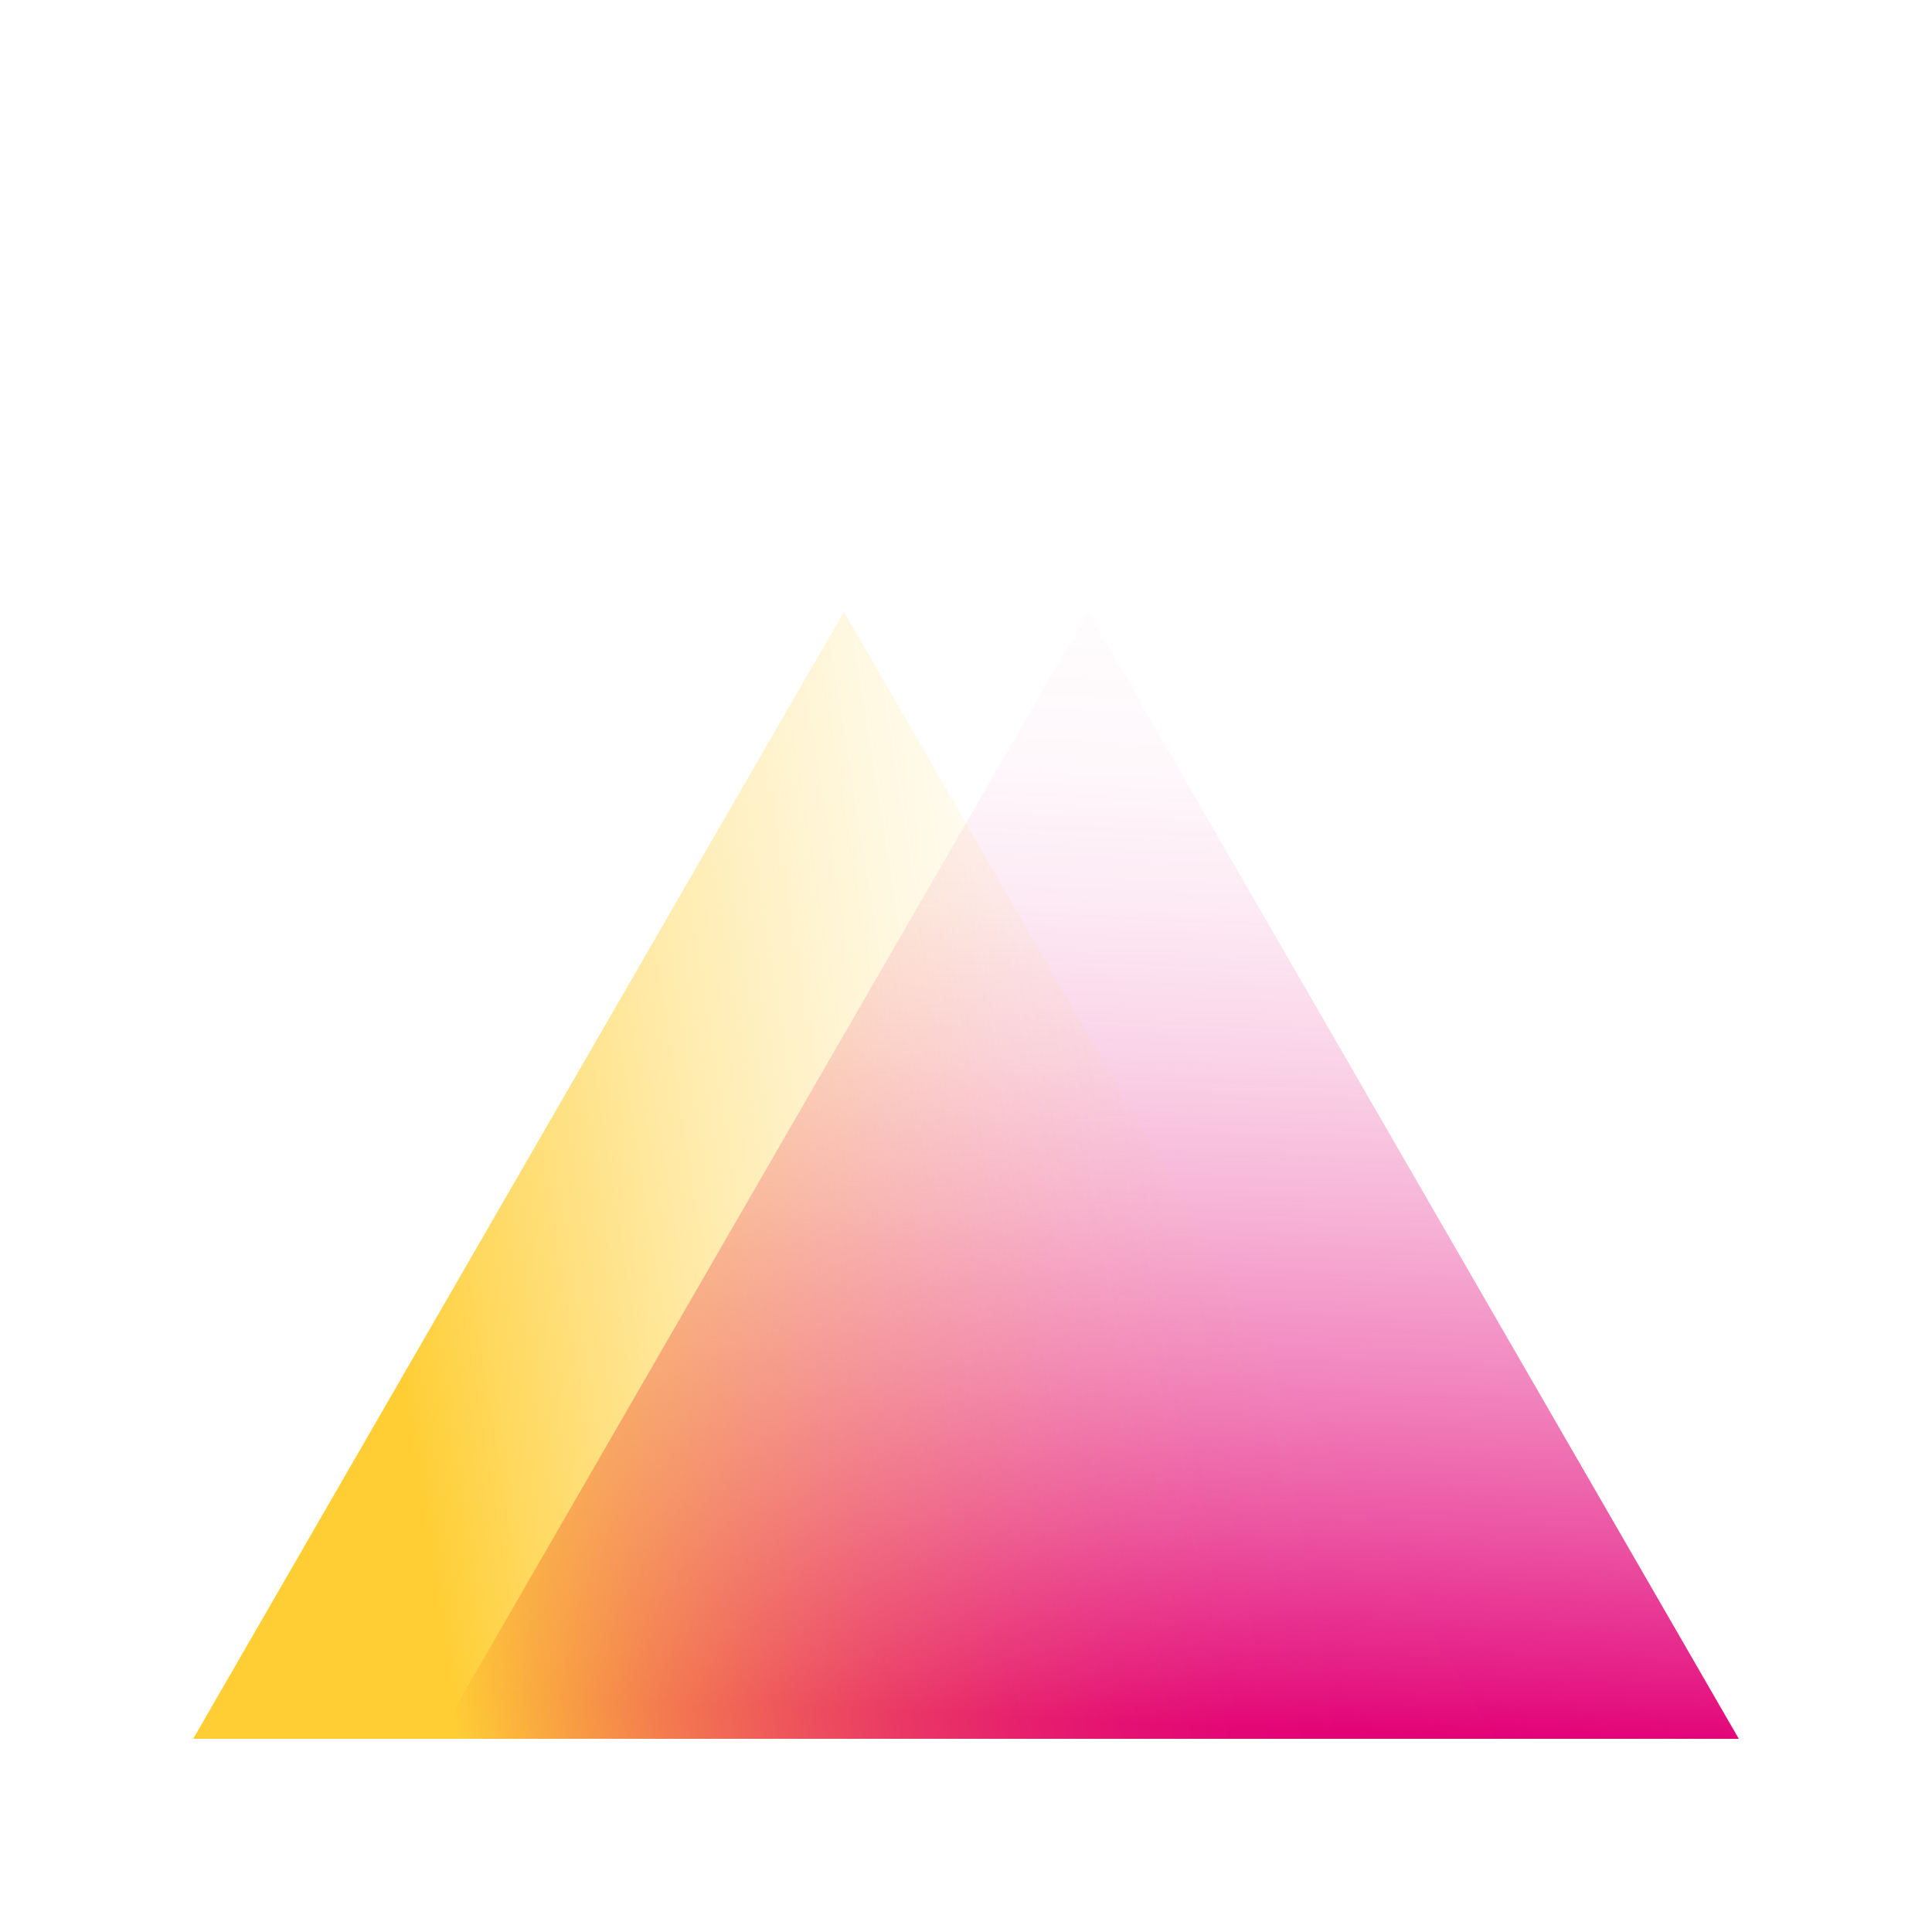
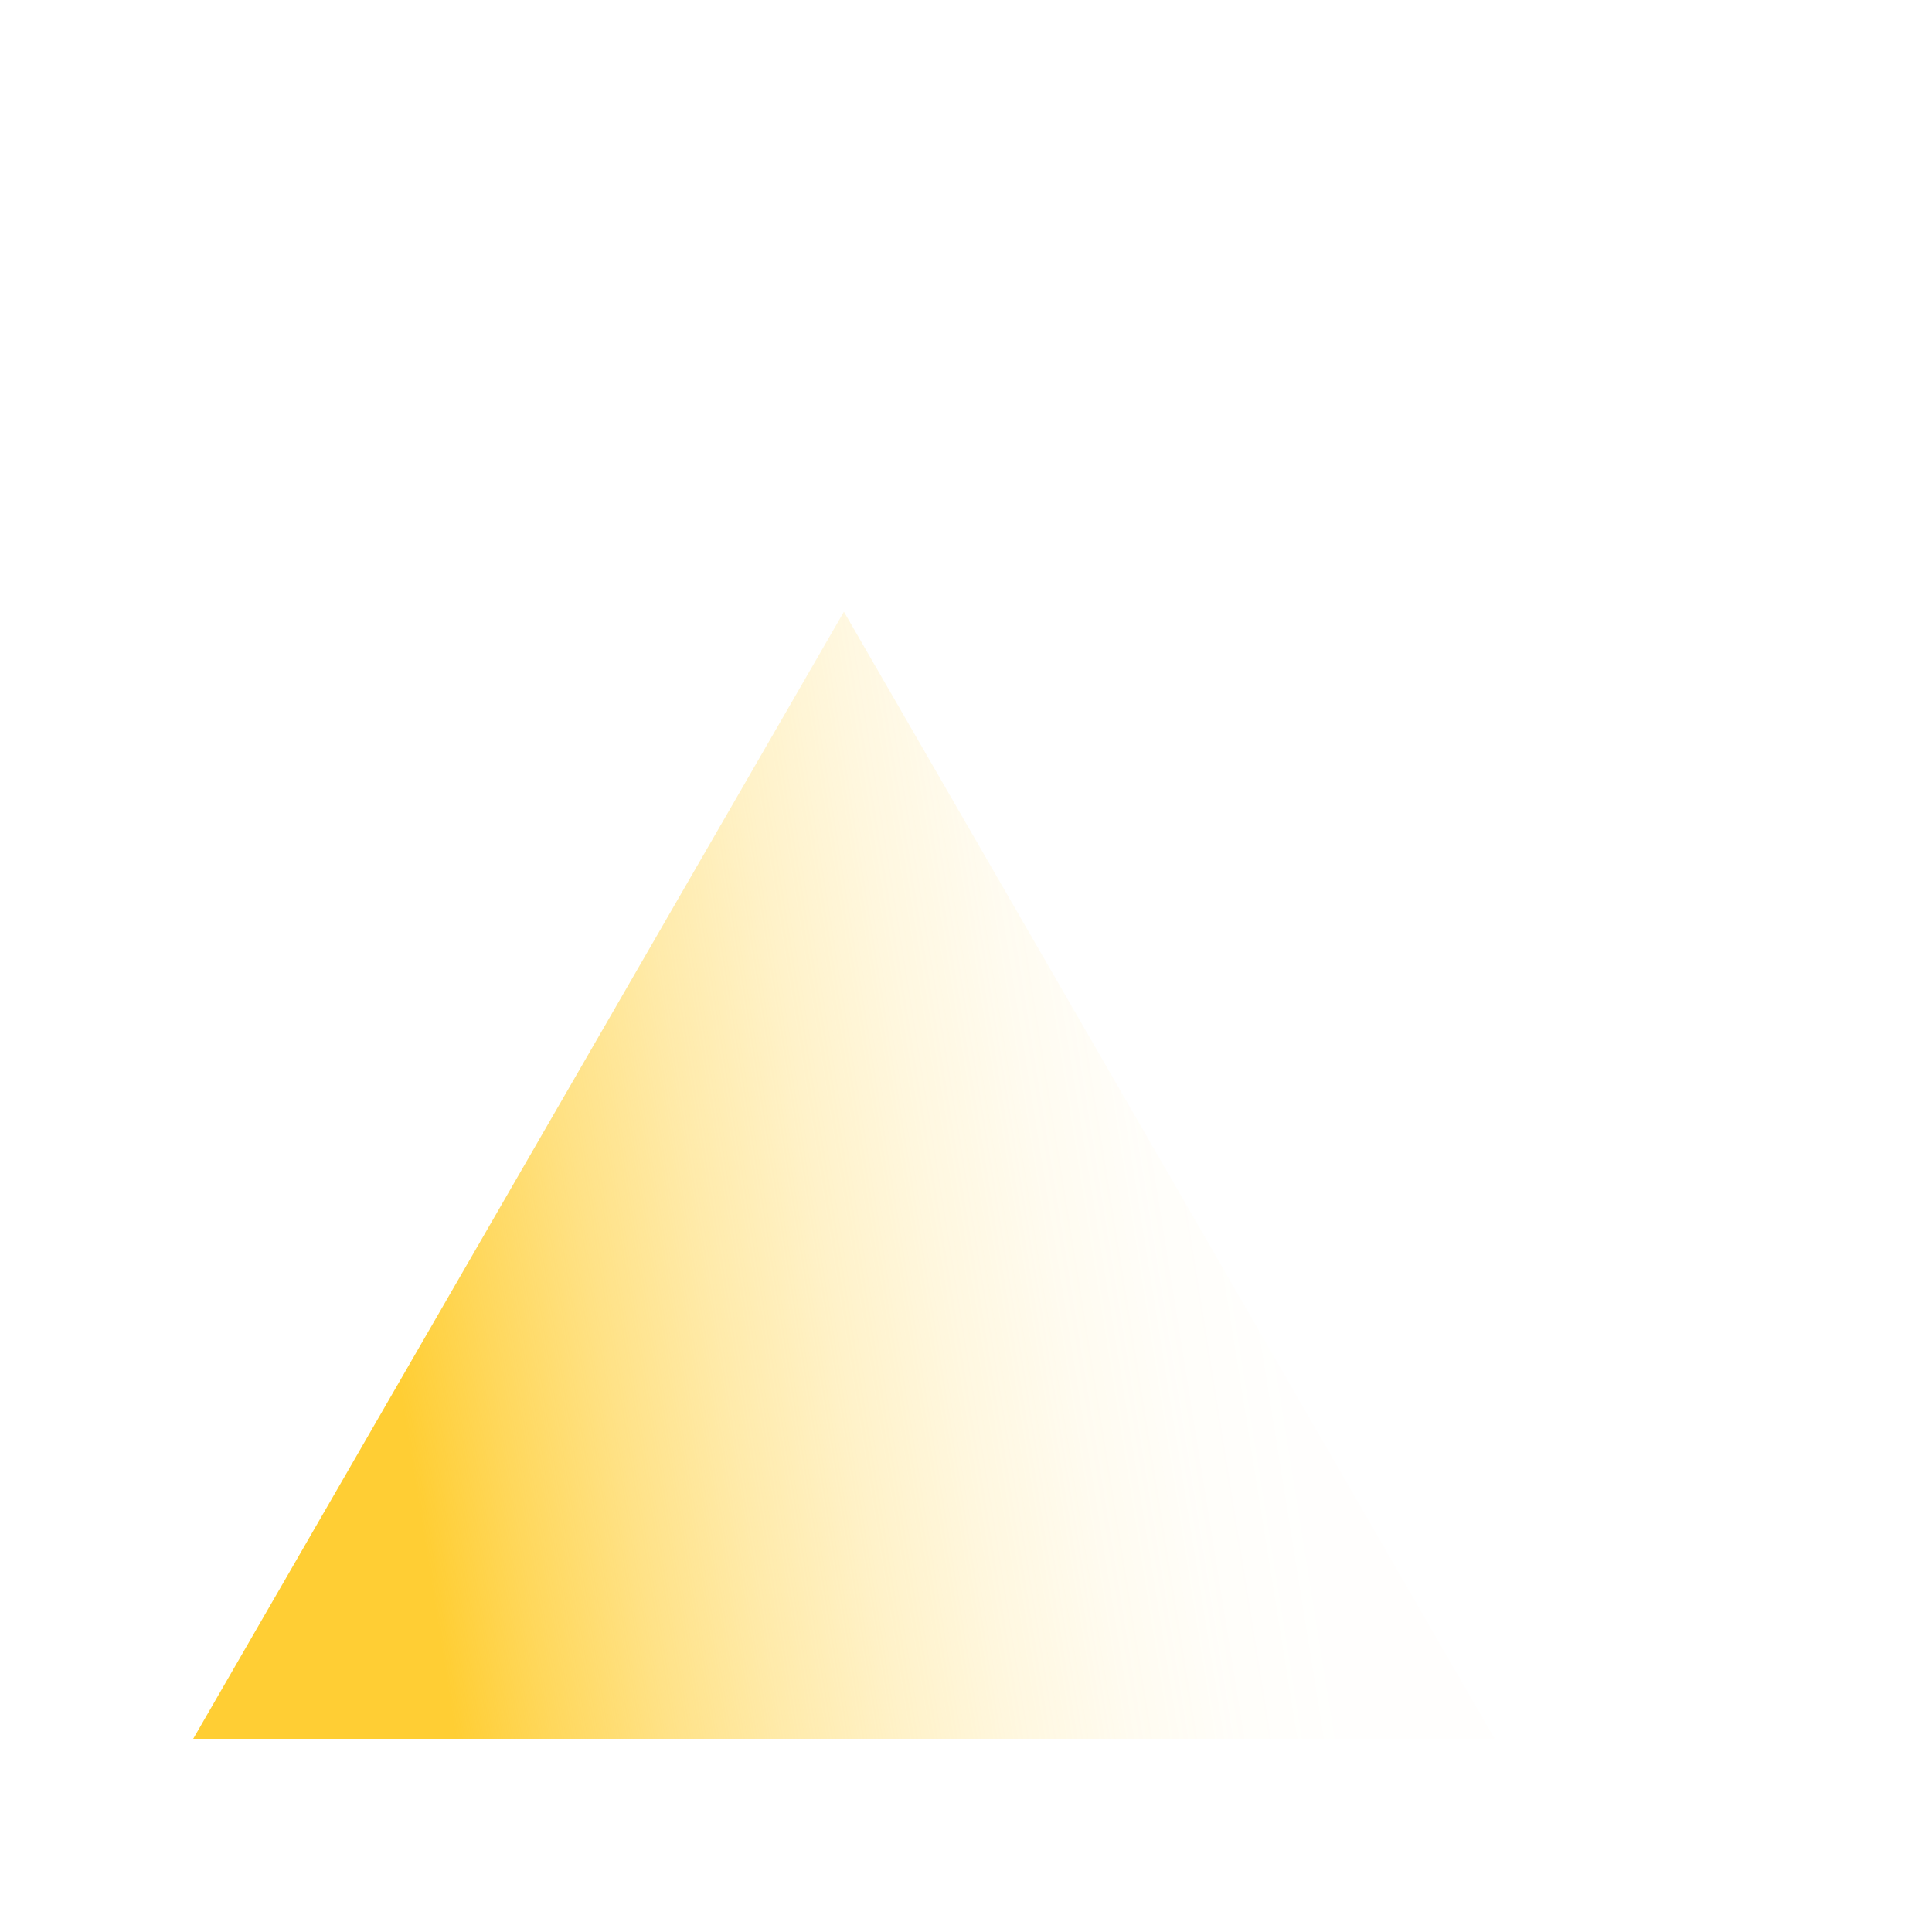
<svg xmlns="http://www.w3.org/2000/svg" viewBox="0 0 500 500">
  <defs>
    <style>
      .cls-1 {
        fill: url(#New_Gradient_Swatch_copy);
      }

      .cls-2 {
        isolation: isolate;
      }

      .cls-3 {
        fill: url(#New_Gradient_Swatch);
        mix-blend-mode: multiply;
      }
    </style>
    <linearGradient id="New_Gradient_Swatch" data-name="New Gradient Swatch" x1="281.791" y1="445.52" x2="294.313" y2="160.65" gradientUnits="userSpaceOnUse">
      <stop offset="0" stop-color="#e20177" />
      <stop offset=".048" stop-color="#e20177" stop-opacity=".909" />
      <stop offset=".186" stop-color="#e20177" stop-opacity=".673" />
      <stop offset=".326" stop-color="#e20177" stop-opacity=".47" />
      <stop offset=".464" stop-color="#e20177" stop-opacity=".304" />
      <stop offset=".602" stop-color="#e20177" stop-opacity=".175" />
      <stop offset=".738" stop-color="#e20177" stop-opacity=".084" />
      <stop offset=".871" stop-color="#e20177" stop-opacity=".028" />
      <stop offset="1" stop-color="#e20177" stop-opacity=".01" />
    </linearGradient>
    <linearGradient id="New_Gradient_Swatch_copy" data-name="New Gradient Swatch copy" x1="99.886" y1="336.536" x2="325.278" y2="300.536" gradientUnits="userSpaceOnUse">
      <stop offset="0" stop-color="#ffce34" />
      <stop offset=".106" stop-color="#ffce34" stop-opacity=".807" />
      <stop offset=".235" stop-color="#ffce34" stop-opacity=".598" />
      <stop offset=".366" stop-color="#ffce34" stop-opacity=".418" />
      <stop offset=".497" stop-color="#ffce34" stop-opacity=".271" />
      <stop offset=".626" stop-color="#ffce34" stop-opacity=".157" />
      <stop offset=".753" stop-color="#ffce34" stop-opacity=".075" />
      <stop offset=".879" stop-color="#ffce34" stop-opacity=".026" />
      <stop offset="1" stop-color="#ffce34" stop-opacity=".01" />
    </linearGradient>
  </defs>
  <g class="cls-2">
    <g id="_x31_5">
-       <polygon class="cls-3" points="281.595 158.313 113.189 450 450 450 281.595 158.313" />
      <polygon class="cls-1" points="218.405 158.313 50 450 386.811 450 218.405 158.313" />
    </g>
  </g>
</svg>